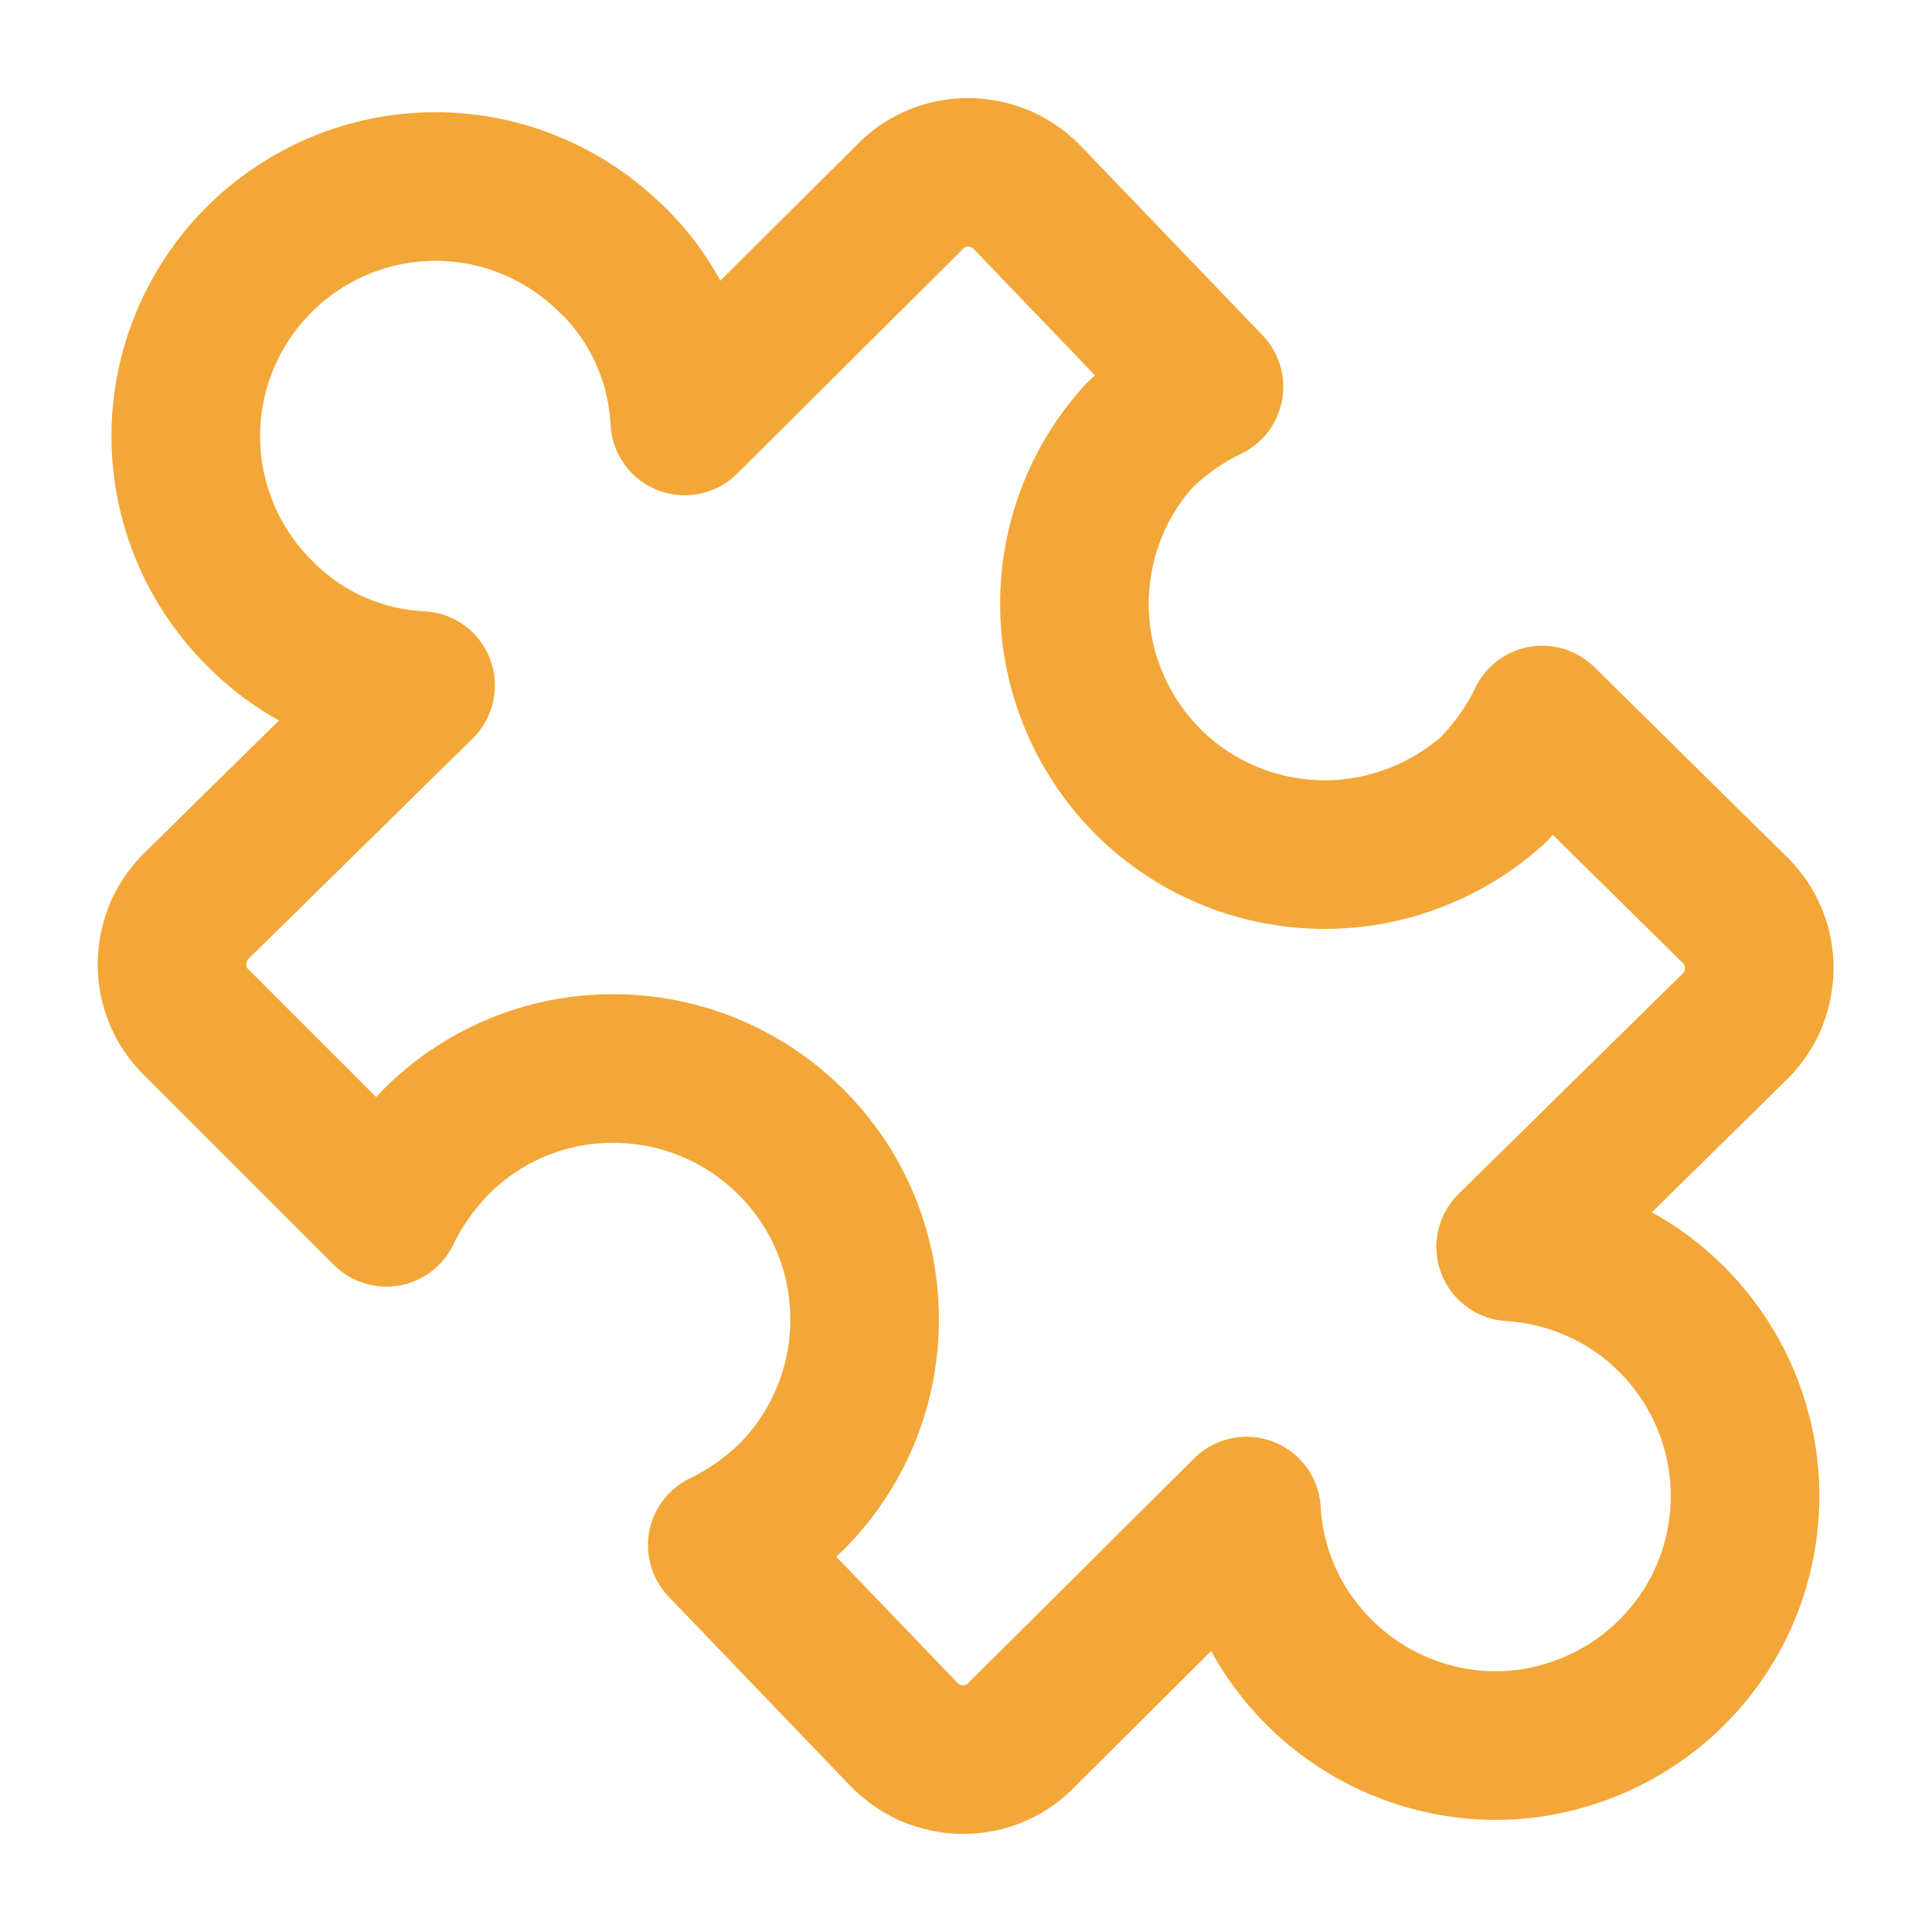
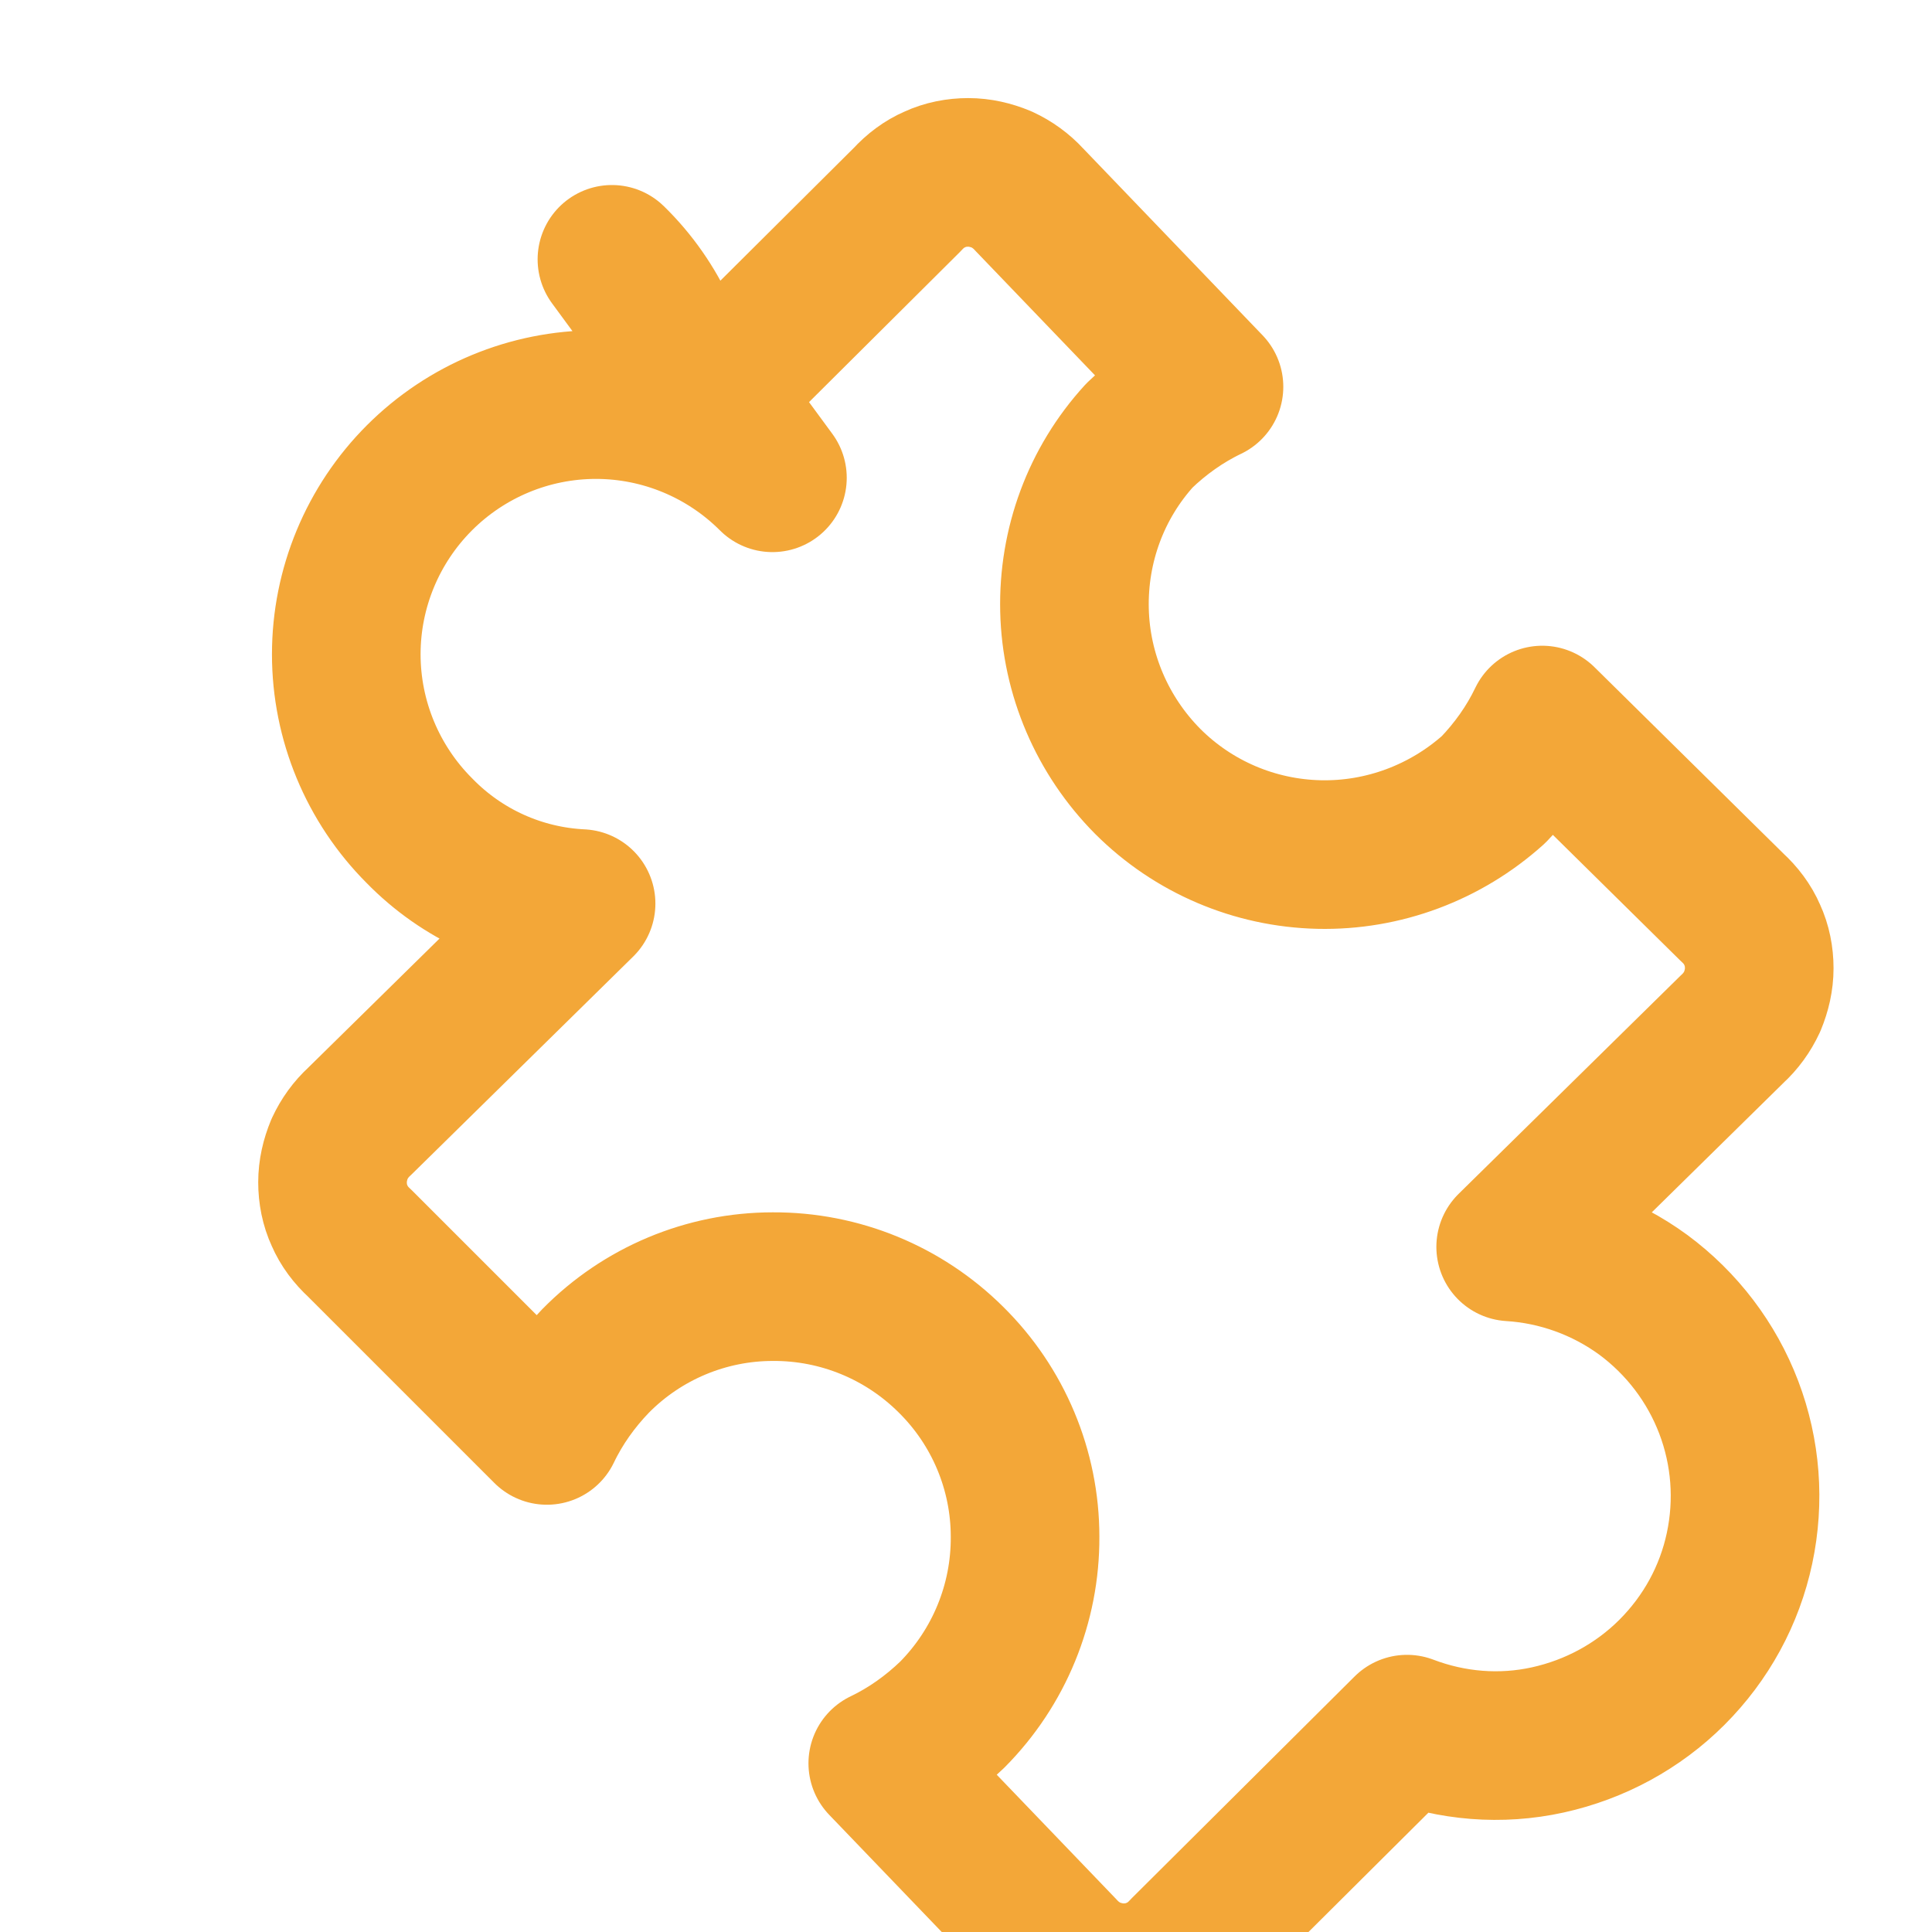
<svg xmlns="http://www.w3.org/2000/svg" id="Layer_1" viewBox="0 0 52 52">
  <defs>
    <style>      .cls-1 {        fill: none;        stroke: #f3a738;        stroke-linecap: round;        stroke-linejoin: round;        stroke-width: 4px;      }    </style>
  </defs>
  <g id="module-puzzle-1--code-puzzle-module-programming-plugin-piece">
-     <path id="Vector" class="cls-1" d="M16.47,6.98c1.18,1.15,1.88,2.71,1.96,4.35l5.99-5.96c.21-.23.46-.42.74-.54.28-.13.59-.19.9-.19s.61.07.9.19c.28.13.53.31.74.54l4.84,5.04c-.69.33-1.32.78-1.87,1.31-1.17,1.28-1.79,2.96-1.75,4.7.04,1.73.75,3.38,1.97,4.61,1.23,1.23,2.88,1.93,4.61,1.97,1.73.04,3.41-.59,4.7-1.75.53-.55.98-1.18,1.31-1.87l5.11,5.04c.23.21.42.46.54.74.13.28.19.59.19.9s-.07.61-.19.9c-.13.28-.31.53-.54.74l-5.96,5.86c1.29.08,2.53.53,3.57,1.29,1.04.77,1.84,1.82,2.3,3.03.46,1.21.56,2.52.29,3.79s-.9,2.42-1.82,3.34c-.91.91-2.07,1.54-3.34,1.82s-2.58.17-3.79-.29c-1.21-.46-2.26-1.26-3.03-2.3-.77-1.04-1.22-2.28-1.29-3.57l-5.99,5.96c-.21.23-.46.42-.74.54-.28.13-.59.19-.9.19s-.61-.07-.9-.19c-.28-.13-.53-.31-.74-.54l-4.84-5.04c.69-.33,1.32-.78,1.87-1.31,1.26-1.27,1.97-2.99,1.96-4.79,0-1.79-.72-3.51-2-4.77-1.27-1.26-2.99-1.97-4.79-1.96-1.79,0-3.51.72-4.77,2-.53.55-.98,1.18-1.31,1.87l-5.04-5.04c-.23-.21-.42-.46-.54-.74-.13-.28-.19-.59-.19-.9s.07-.61.19-.9c.13-.28.31-.53.54-.74l5.96-5.86c-1.65-.08-3.2-.78-4.35-1.96-1.26-1.26-1.97-2.97-1.97-4.75s.71-3.49,1.97-4.75c1.26-1.26,2.97-1.97,4.75-1.97s3.49.71,4.75,1.97h0Z" />
+     <path id="Vector" class="cls-1" d="M16.47,6.98c1.18,1.15,1.88,2.71,1.96,4.35l5.99-5.96c.21-.23.46-.42.74-.54.28-.13.59-.19.9-.19s.61.07.9.19c.28.13.53.31.74.54l4.84,5.04c-.69.33-1.32.78-1.87,1.31-1.17,1.28-1.79,2.96-1.75,4.7.04,1.73.75,3.38,1.97,4.61,1.23,1.23,2.88,1.93,4.61,1.97,1.73.04,3.41-.59,4.7-1.75.53-.55.98-1.18,1.31-1.87l5.11,5.04c.23.21.42.46.54.74.13.28.19.59.19.9s-.07.61-.19.9c-.13.28-.31.53-.54.74l-5.96,5.86c1.29.08,2.53.53,3.57,1.29,1.04.77,1.84,1.82,2.3,3.03.46,1.21.56,2.52.29,3.79s-.9,2.42-1.82,3.34c-.91.91-2.07,1.54-3.34,1.82s-2.58.17-3.79-.29l-5.99,5.96c-.21.23-.46.42-.74.54-.28.13-.59.19-.9.19s-.61-.07-.9-.19c-.28-.13-.53-.31-.74-.54l-4.84-5.04c.69-.33,1.32-.78,1.87-1.31,1.26-1.27,1.97-2.99,1.96-4.79,0-1.79-.72-3.51-2-4.77-1.27-1.26-2.99-1.97-4.79-1.96-1.79,0-3.51.72-4.77,2-.53.55-.98,1.18-1.31,1.87l-5.04-5.04c-.23-.21-.42-.46-.54-.74-.13-.28-.19-.59-.19-.9s.07-.61.19-.9c.13-.28.31-.53.54-.74l5.96-5.86c-1.65-.08-3.2-.78-4.35-1.96-1.26-1.26-1.97-2.97-1.97-4.75s.71-3.49,1.97-4.75c1.26-1.26,2.97-1.97,4.75-1.97s3.49.71,4.75,1.97h0Z" />
  </g>
</svg>